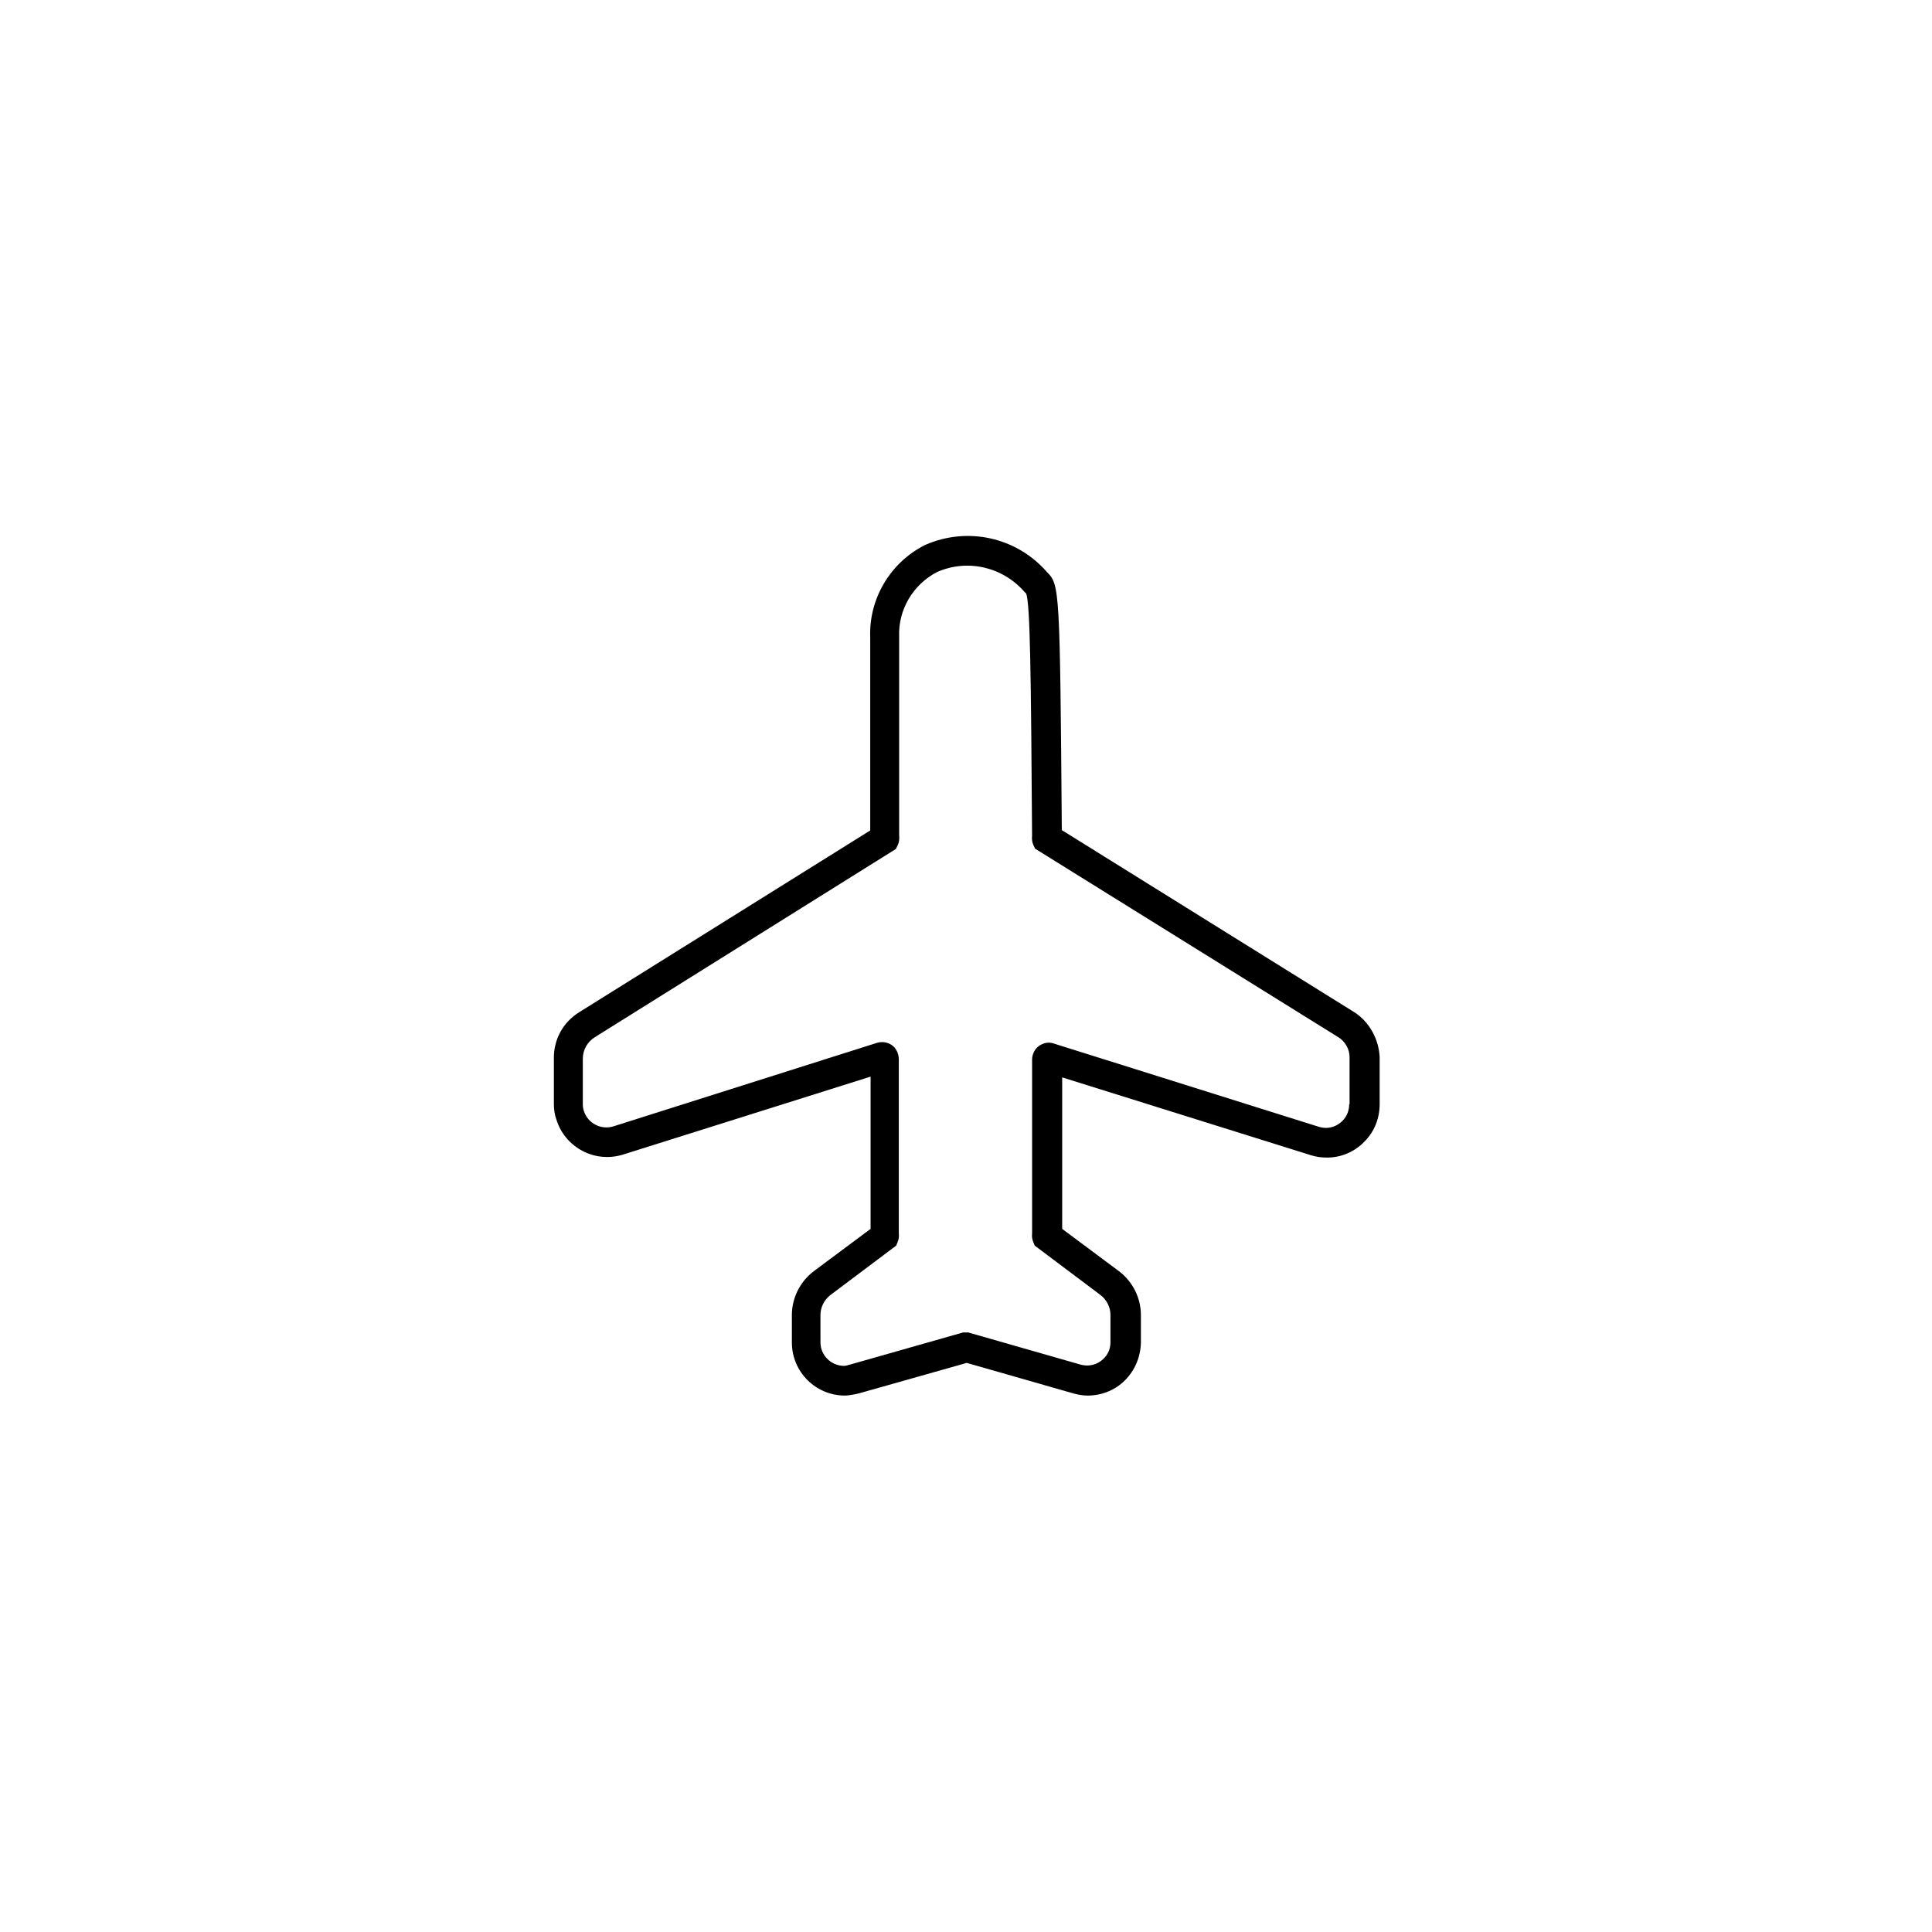
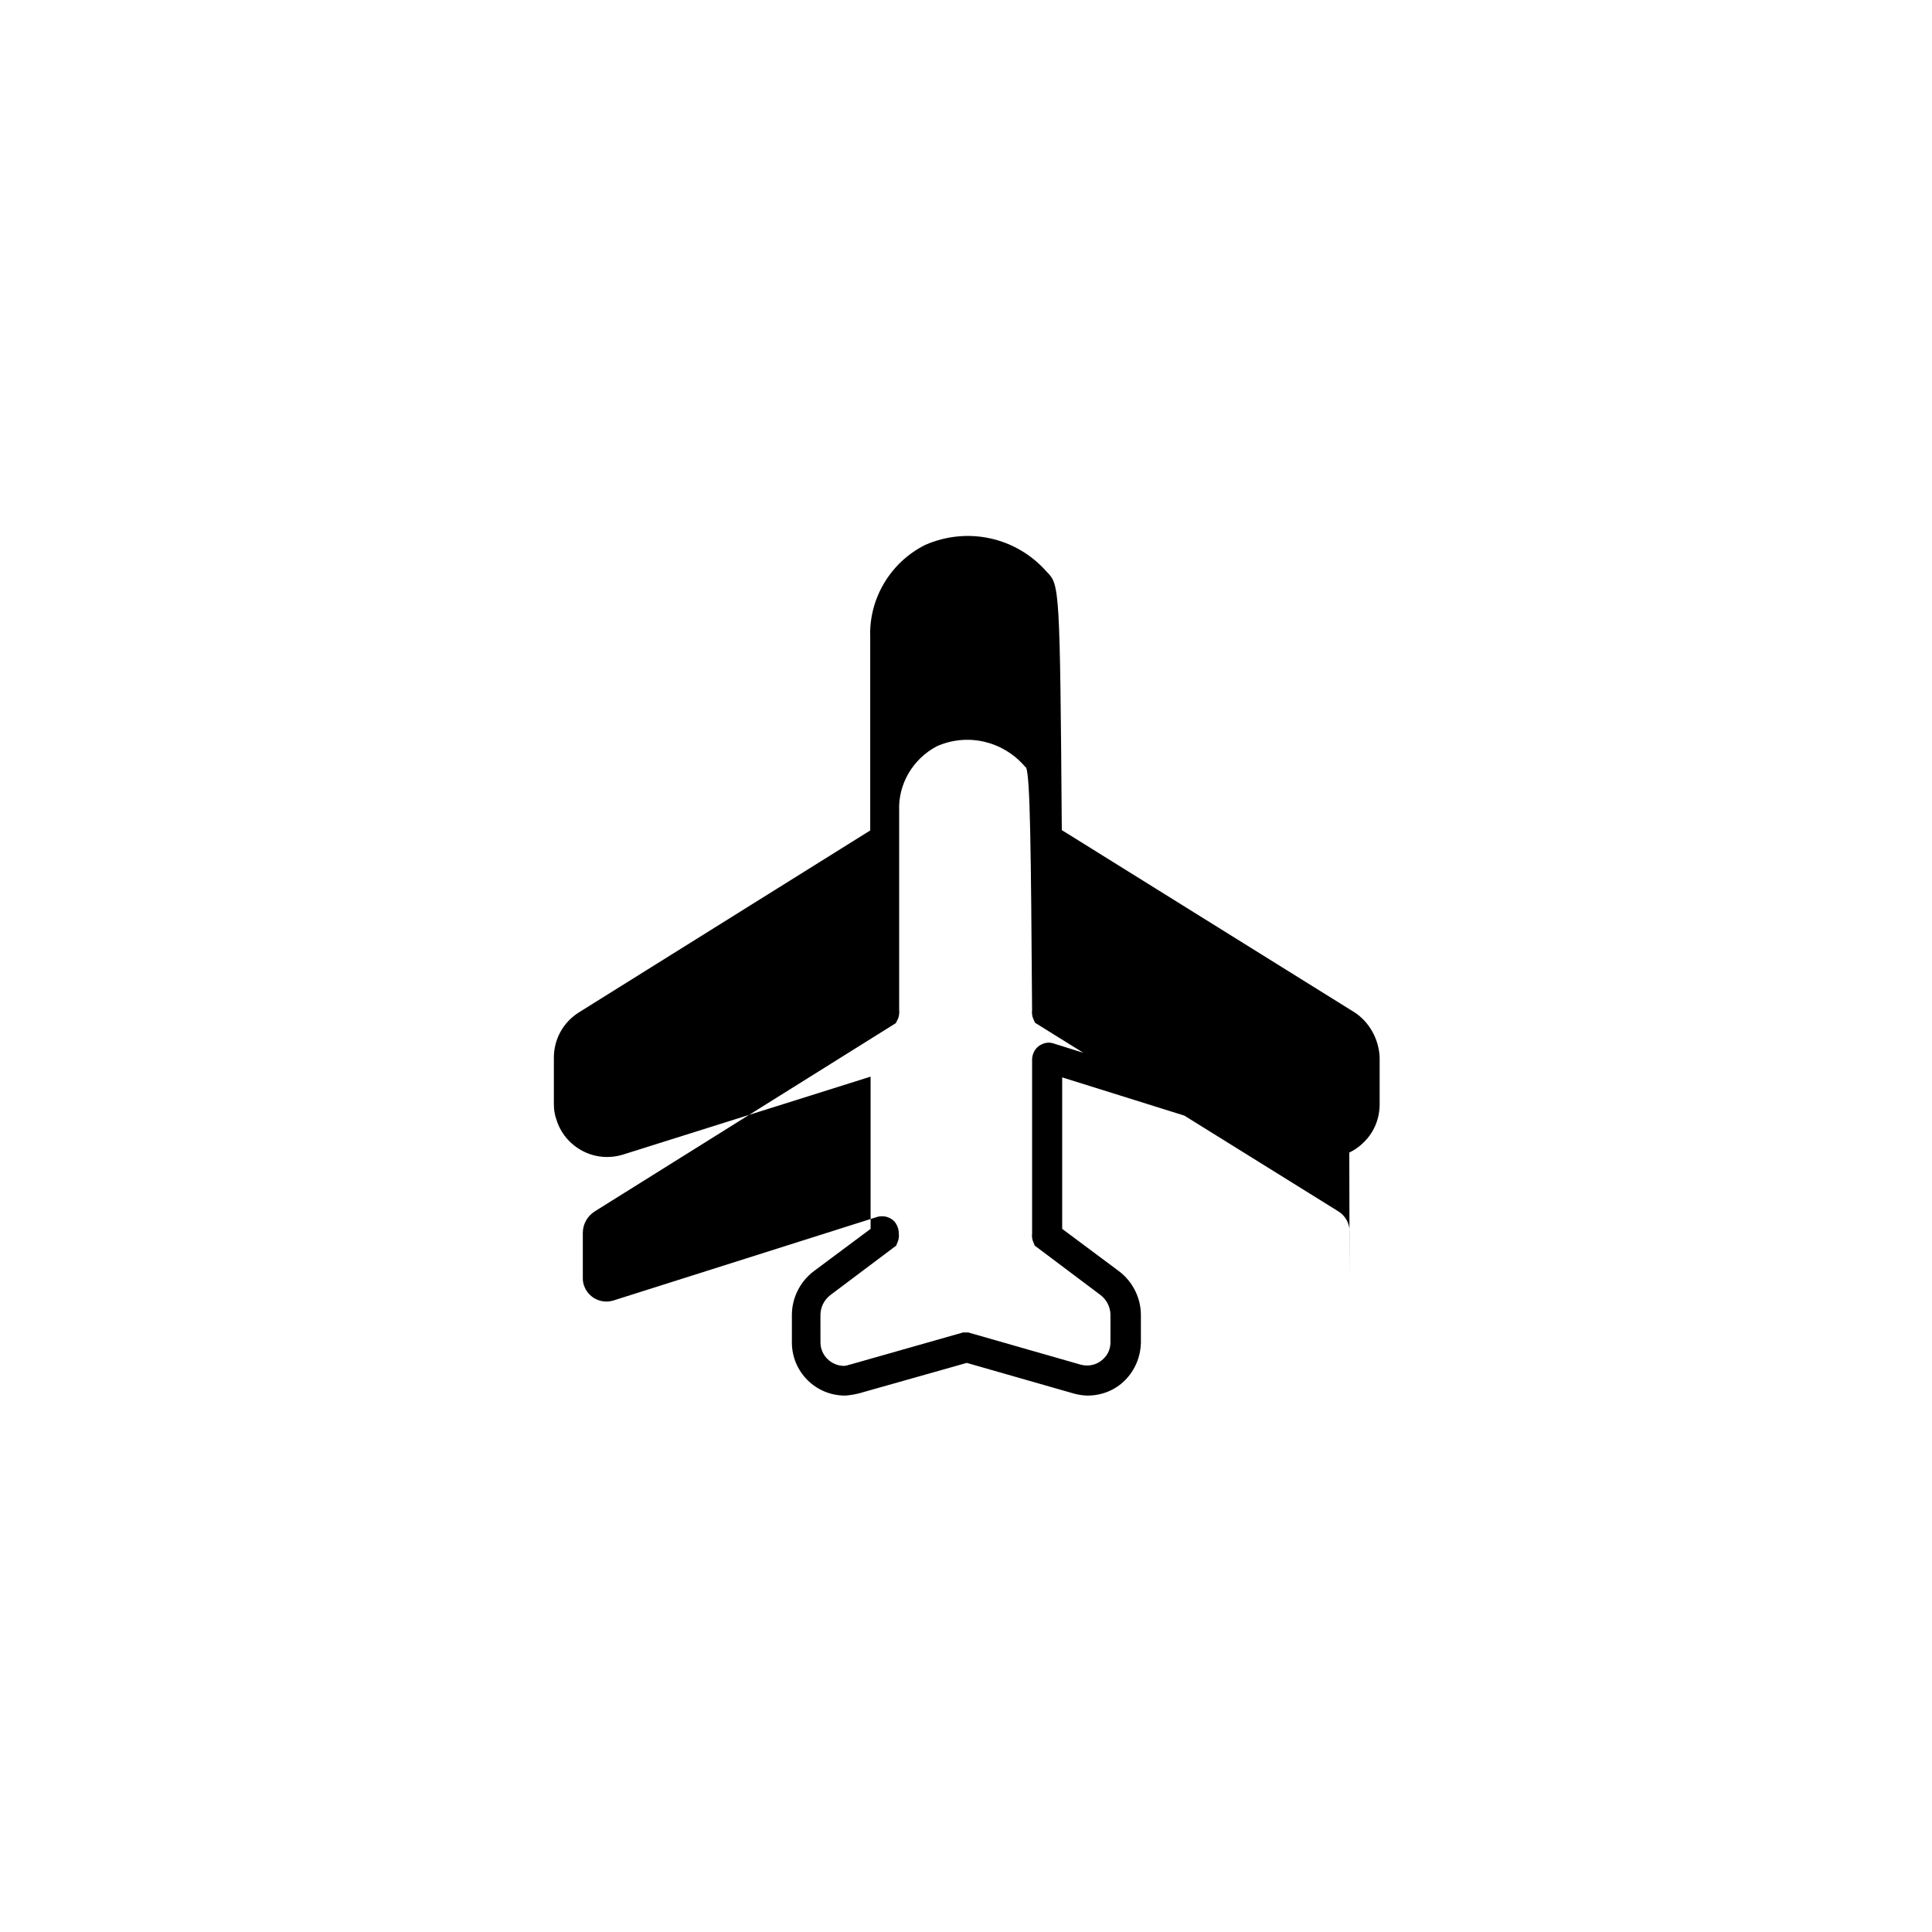
<svg xmlns="http://www.w3.org/2000/svg" fill="#000000" width="800px" height="800px" version="1.1" viewBox="144 144 512 512">
-   <path d="m502.83 412.2-77.441-48.215c-0.492-64.254-0.59-65.043-3.938-68.387-8.07-9.25-21.059-12.102-32.273-7.184l-0.195 0.098c-9.055 4.625-14.762 14.168-14.367 24.402v51.168l-77.047 48.117c-4.328 2.656-6.887 7.281-6.789 12.398v12.004c0 1.379 0.195 2.856 0.688 4.133 1.082 3.543 3.543 6.496 6.887 8.266s7.184 2.066 10.727 0.984l65.633-20.664v40.344l-15.055 11.219c-3.641 2.754-5.805 7.086-5.805 11.609v7.281c0 7.773 6.297 14.07 14.07 14.07h0.195c1.18-0.098 2.363-0.297 3.543-0.59l28.535-8.07 28.535 8.168c1.18 0.297 2.363 0.492 3.445 0.492 3.738 0 7.281-1.379 9.938-4.035s4.133-6.199 4.231-9.938v-7.375c0-4.527-2.164-8.855-5.805-11.609l-15.055-11.219v-40.148l65.73 20.566c1.477 0.492 2.953 0.688 4.43 0.688 3.738 0 7.281-1.477 9.938-4.231 2.656-2.656 4.035-6.199 4.035-9.938v-12.398c-0.199-4.824-2.758-9.449-6.789-12.008zm-1.281 24.402c0 1.672-0.59 3.246-1.77 4.43-1.18 1.18-2.754 1.871-4.328 1.871-0.688 0-1.277-0.098-1.969-0.297l-70.16-22.043c-1.082-0.395-2.262-0.297-3.246 0.195-1.082 0.492-1.871 1.379-2.262 2.461-0.195 0.492-0.297 1.082-0.297 1.574v46.055c-0.098 0.789 0 1.574 0.297 2.262l0.395 0.984 17.418 13.086c1.672 1.277 2.656 3.246 2.656 5.312v7.281c0 1.672-0.688 3.246-1.871 4.328-1.18 1.18-2.754 1.77-4.328 1.77h-0.098c-0.492 0-1.082-0.098-1.477-0.195l-29.914-8.562h-1.379l-30.109 8.562h-0.098c-0.492 0.195-0.984 0.297-1.477 0.297-3.344-0.098-6.102-2.856-6.102-6.199l-0.004-7.277c0-2.066 0.984-4.035 2.656-5.312l17.418-13.086 0.395-0.984c0.297-0.688 0.395-1.477 0.297-2.262v-46.148c0-1.082-0.395-2.164-1.082-3.051-0.789-0.887-1.871-1.379-3.051-1.477-0.59 0-1.082 0-1.672 0.195l-69.867 22.137c-3.246 0.984-6.691-0.789-7.773-4.035-0.195-0.59-0.297-1.18-0.297-1.871v-12.004c0-2.363 1.18-4.43 3.148-5.707l79.801-49.891 0.492-0.984c0.395-0.789 0.492-1.77 0.395-2.656v-52.645c-0.297-7.086 3.641-13.777 10.035-17.121 8.07-3.543 17.418-1.379 23.223 5.312l0.391 0.391c1.082 2.559 1.277 21.648 1.574 64.156-0.098 0.789 0 1.672 0.297 2.363l0.492 1.082 80.395 49.988c1.77 1.082 2.953 3.148 2.953 5.215v12.5z" />
+   <path d="m502.83 412.2-77.441-48.215c-0.492-64.254-0.59-65.043-3.938-68.387-8.07-9.25-21.059-12.102-32.273-7.184l-0.195 0.098c-9.055 4.625-14.762 14.168-14.367 24.402v51.168l-77.047 48.117c-4.328 2.656-6.887 7.281-6.789 12.398v12.004c0 1.379 0.195 2.856 0.688 4.133 1.082 3.543 3.543 6.496 6.887 8.266s7.184 2.066 10.727 0.984l65.633-20.664v40.344l-15.055 11.219c-3.641 2.754-5.805 7.086-5.805 11.609v7.281c0 7.773 6.297 14.07 14.07 14.07h0.195c1.18-0.098 2.363-0.297 3.543-0.59l28.535-8.07 28.535 8.168c1.18 0.297 2.363 0.492 3.445 0.492 3.738 0 7.281-1.379 9.938-4.035s4.133-6.199 4.231-9.938v-7.375c0-4.527-2.164-8.855-5.805-11.609l-15.055-11.219v-40.148l65.73 20.566c1.477 0.492 2.953 0.688 4.43 0.688 3.738 0 7.281-1.477 9.938-4.231 2.656-2.656 4.035-6.199 4.035-9.938v-12.398c-0.199-4.824-2.758-9.449-6.789-12.008zm-1.281 24.402c0 1.672-0.59 3.246-1.77 4.43-1.18 1.18-2.754 1.871-4.328 1.871-0.688 0-1.277-0.098-1.969-0.297l-70.16-22.043c-1.082-0.395-2.262-0.297-3.246 0.195-1.082 0.492-1.871 1.379-2.262 2.461-0.195 0.492-0.297 1.082-0.297 1.574v46.055c-0.098 0.789 0 1.574 0.297 2.262l0.395 0.984 17.418 13.086c1.672 1.277 2.656 3.246 2.656 5.312v7.281c0 1.672-0.688 3.246-1.871 4.328-1.18 1.18-2.754 1.77-4.328 1.77h-0.098c-0.492 0-1.082-0.098-1.477-0.195l-29.914-8.562h-1.379l-30.109 8.562h-0.098c-0.492 0.195-0.984 0.297-1.477 0.297-3.344-0.098-6.102-2.856-6.102-6.199l-0.004-7.277c0-2.066 0.984-4.035 2.656-5.312l17.418-13.086 0.395-0.984c0.297-0.688 0.395-1.477 0.297-2.262c0-1.082-0.395-2.164-1.082-3.051-0.789-0.887-1.871-1.379-3.051-1.477-0.59 0-1.082 0-1.672 0.195l-69.867 22.137c-3.246 0.984-6.691-0.789-7.773-4.035-0.195-0.59-0.297-1.18-0.297-1.871v-12.004c0-2.363 1.18-4.43 3.148-5.707l79.801-49.891 0.492-0.984c0.395-0.789 0.492-1.77 0.395-2.656v-52.645c-0.297-7.086 3.641-13.777 10.035-17.121 8.07-3.543 17.418-1.379 23.223 5.312l0.391 0.391c1.082 2.559 1.277 21.648 1.574 64.156-0.098 0.789 0 1.672 0.297 2.363l0.492 1.082 80.395 49.988c1.77 1.082 2.953 3.148 2.953 5.215v12.5z" />
</svg>